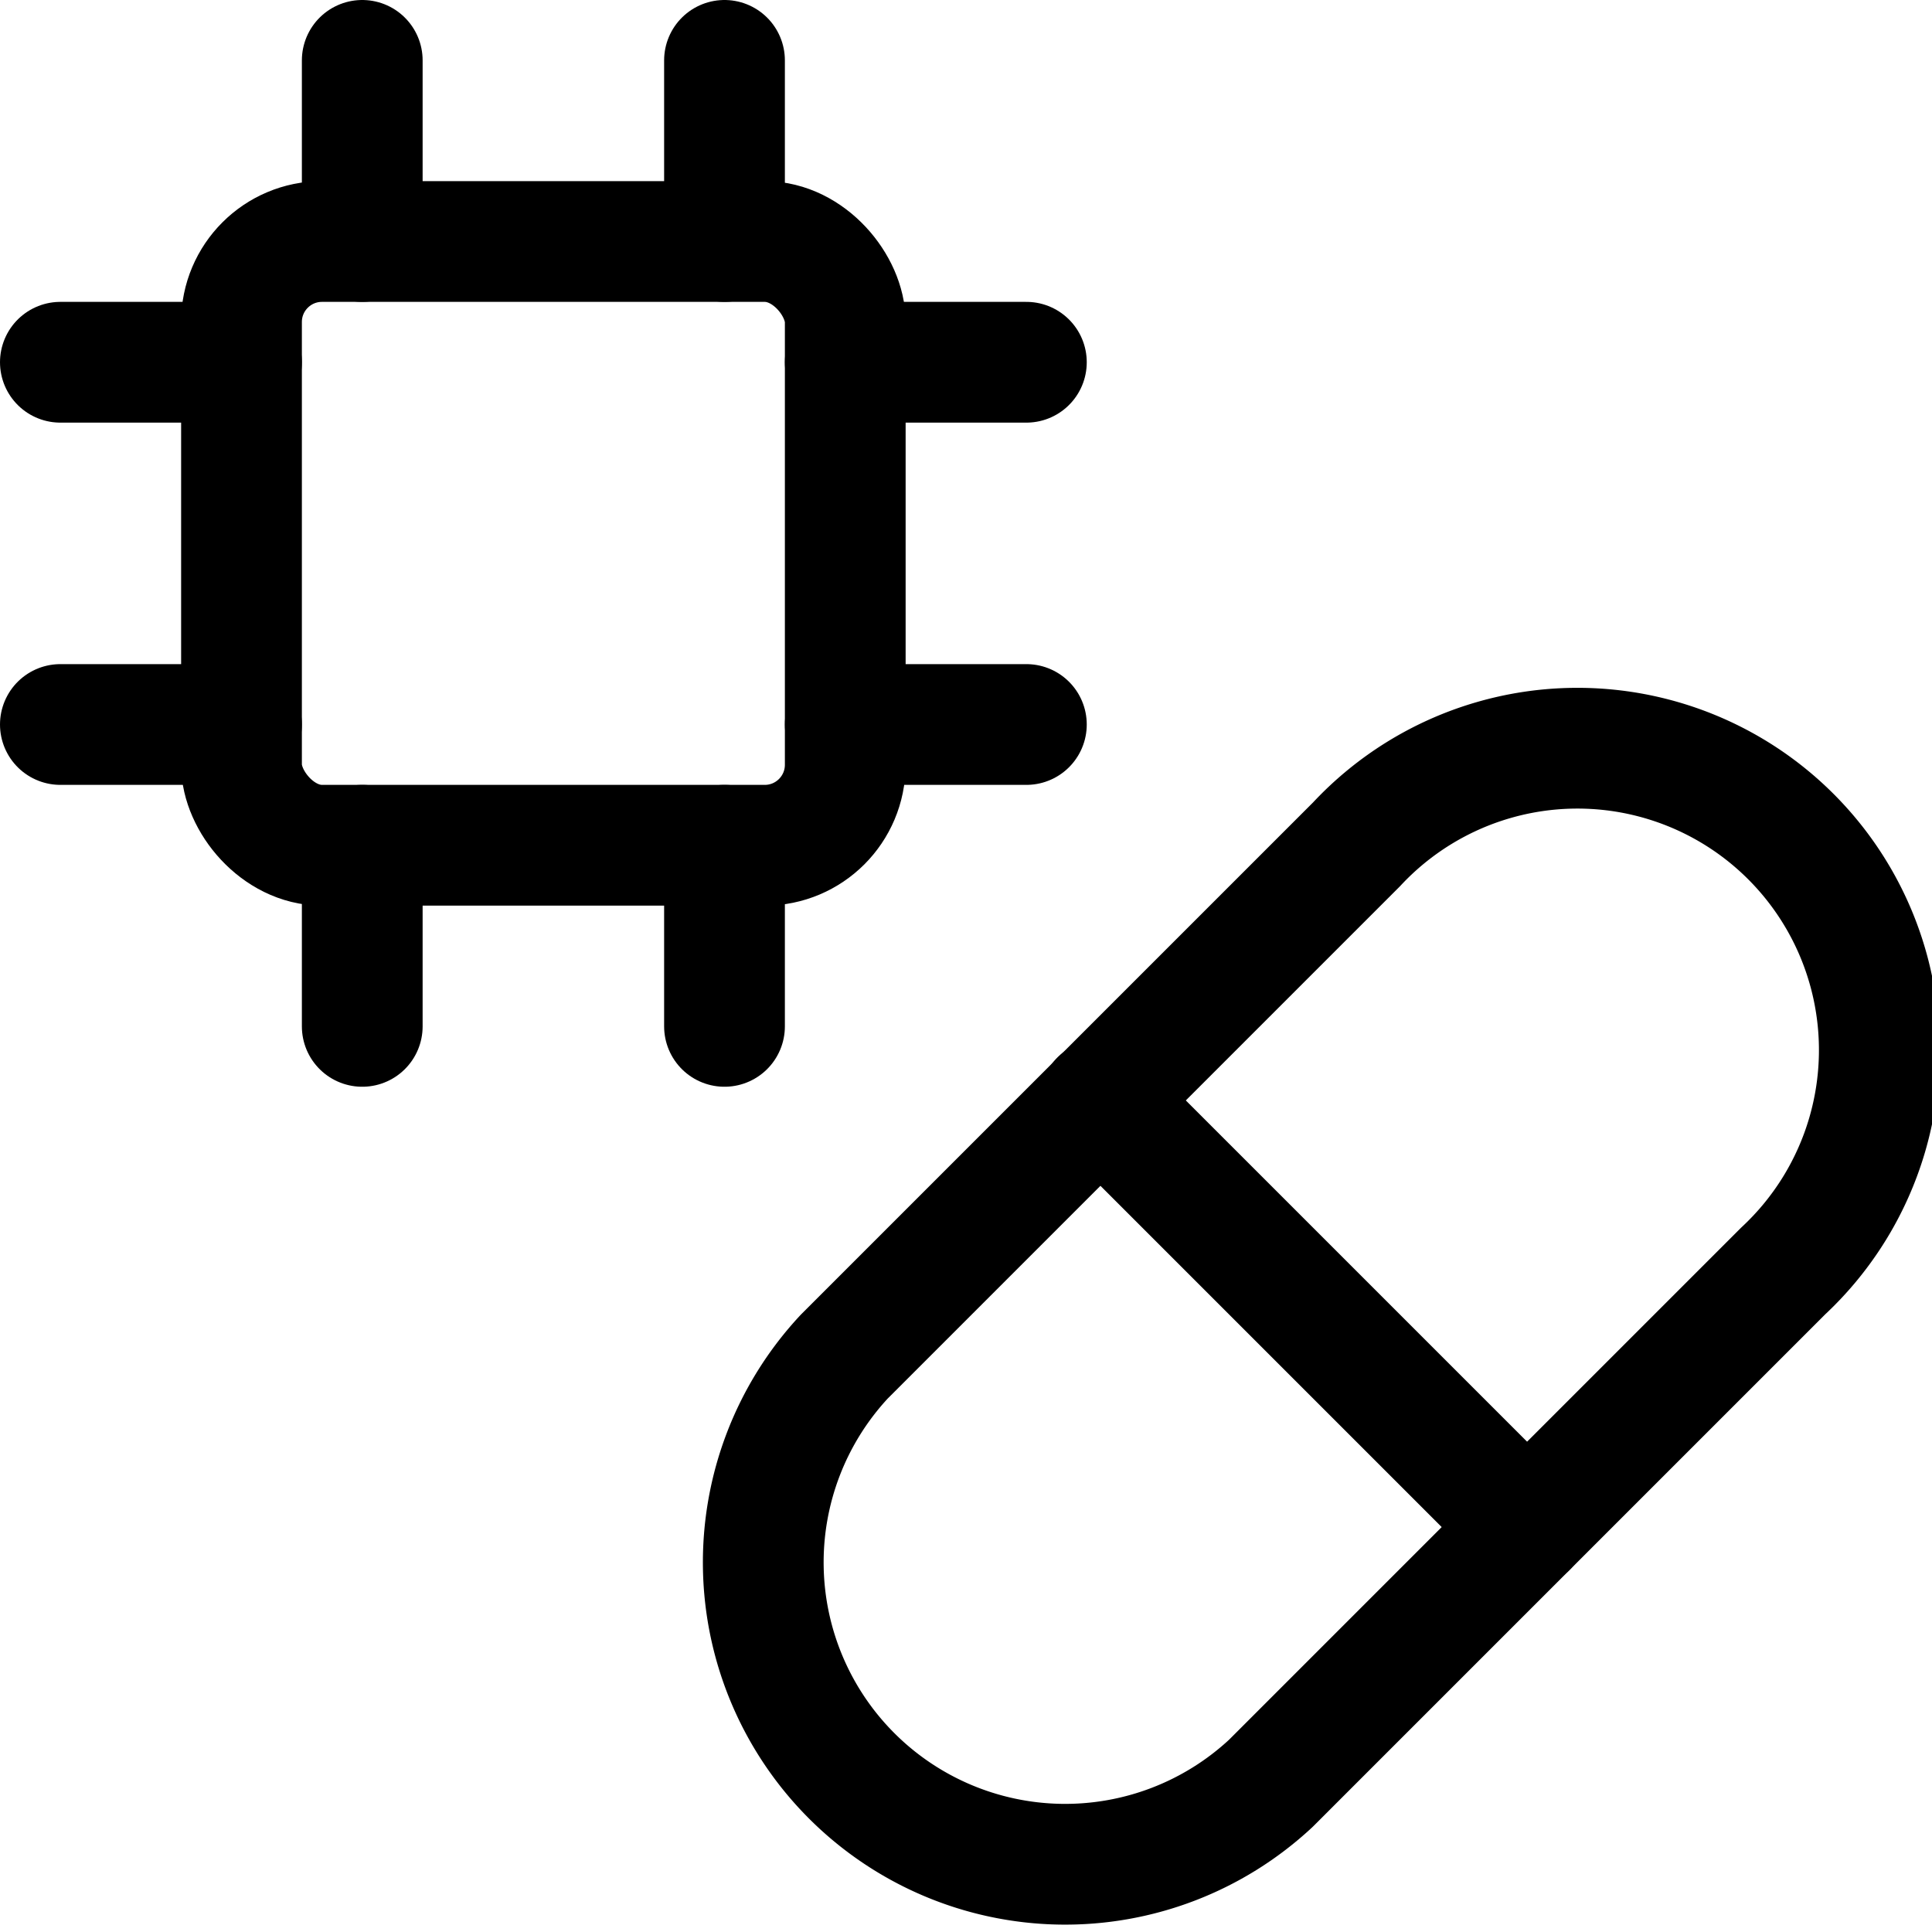
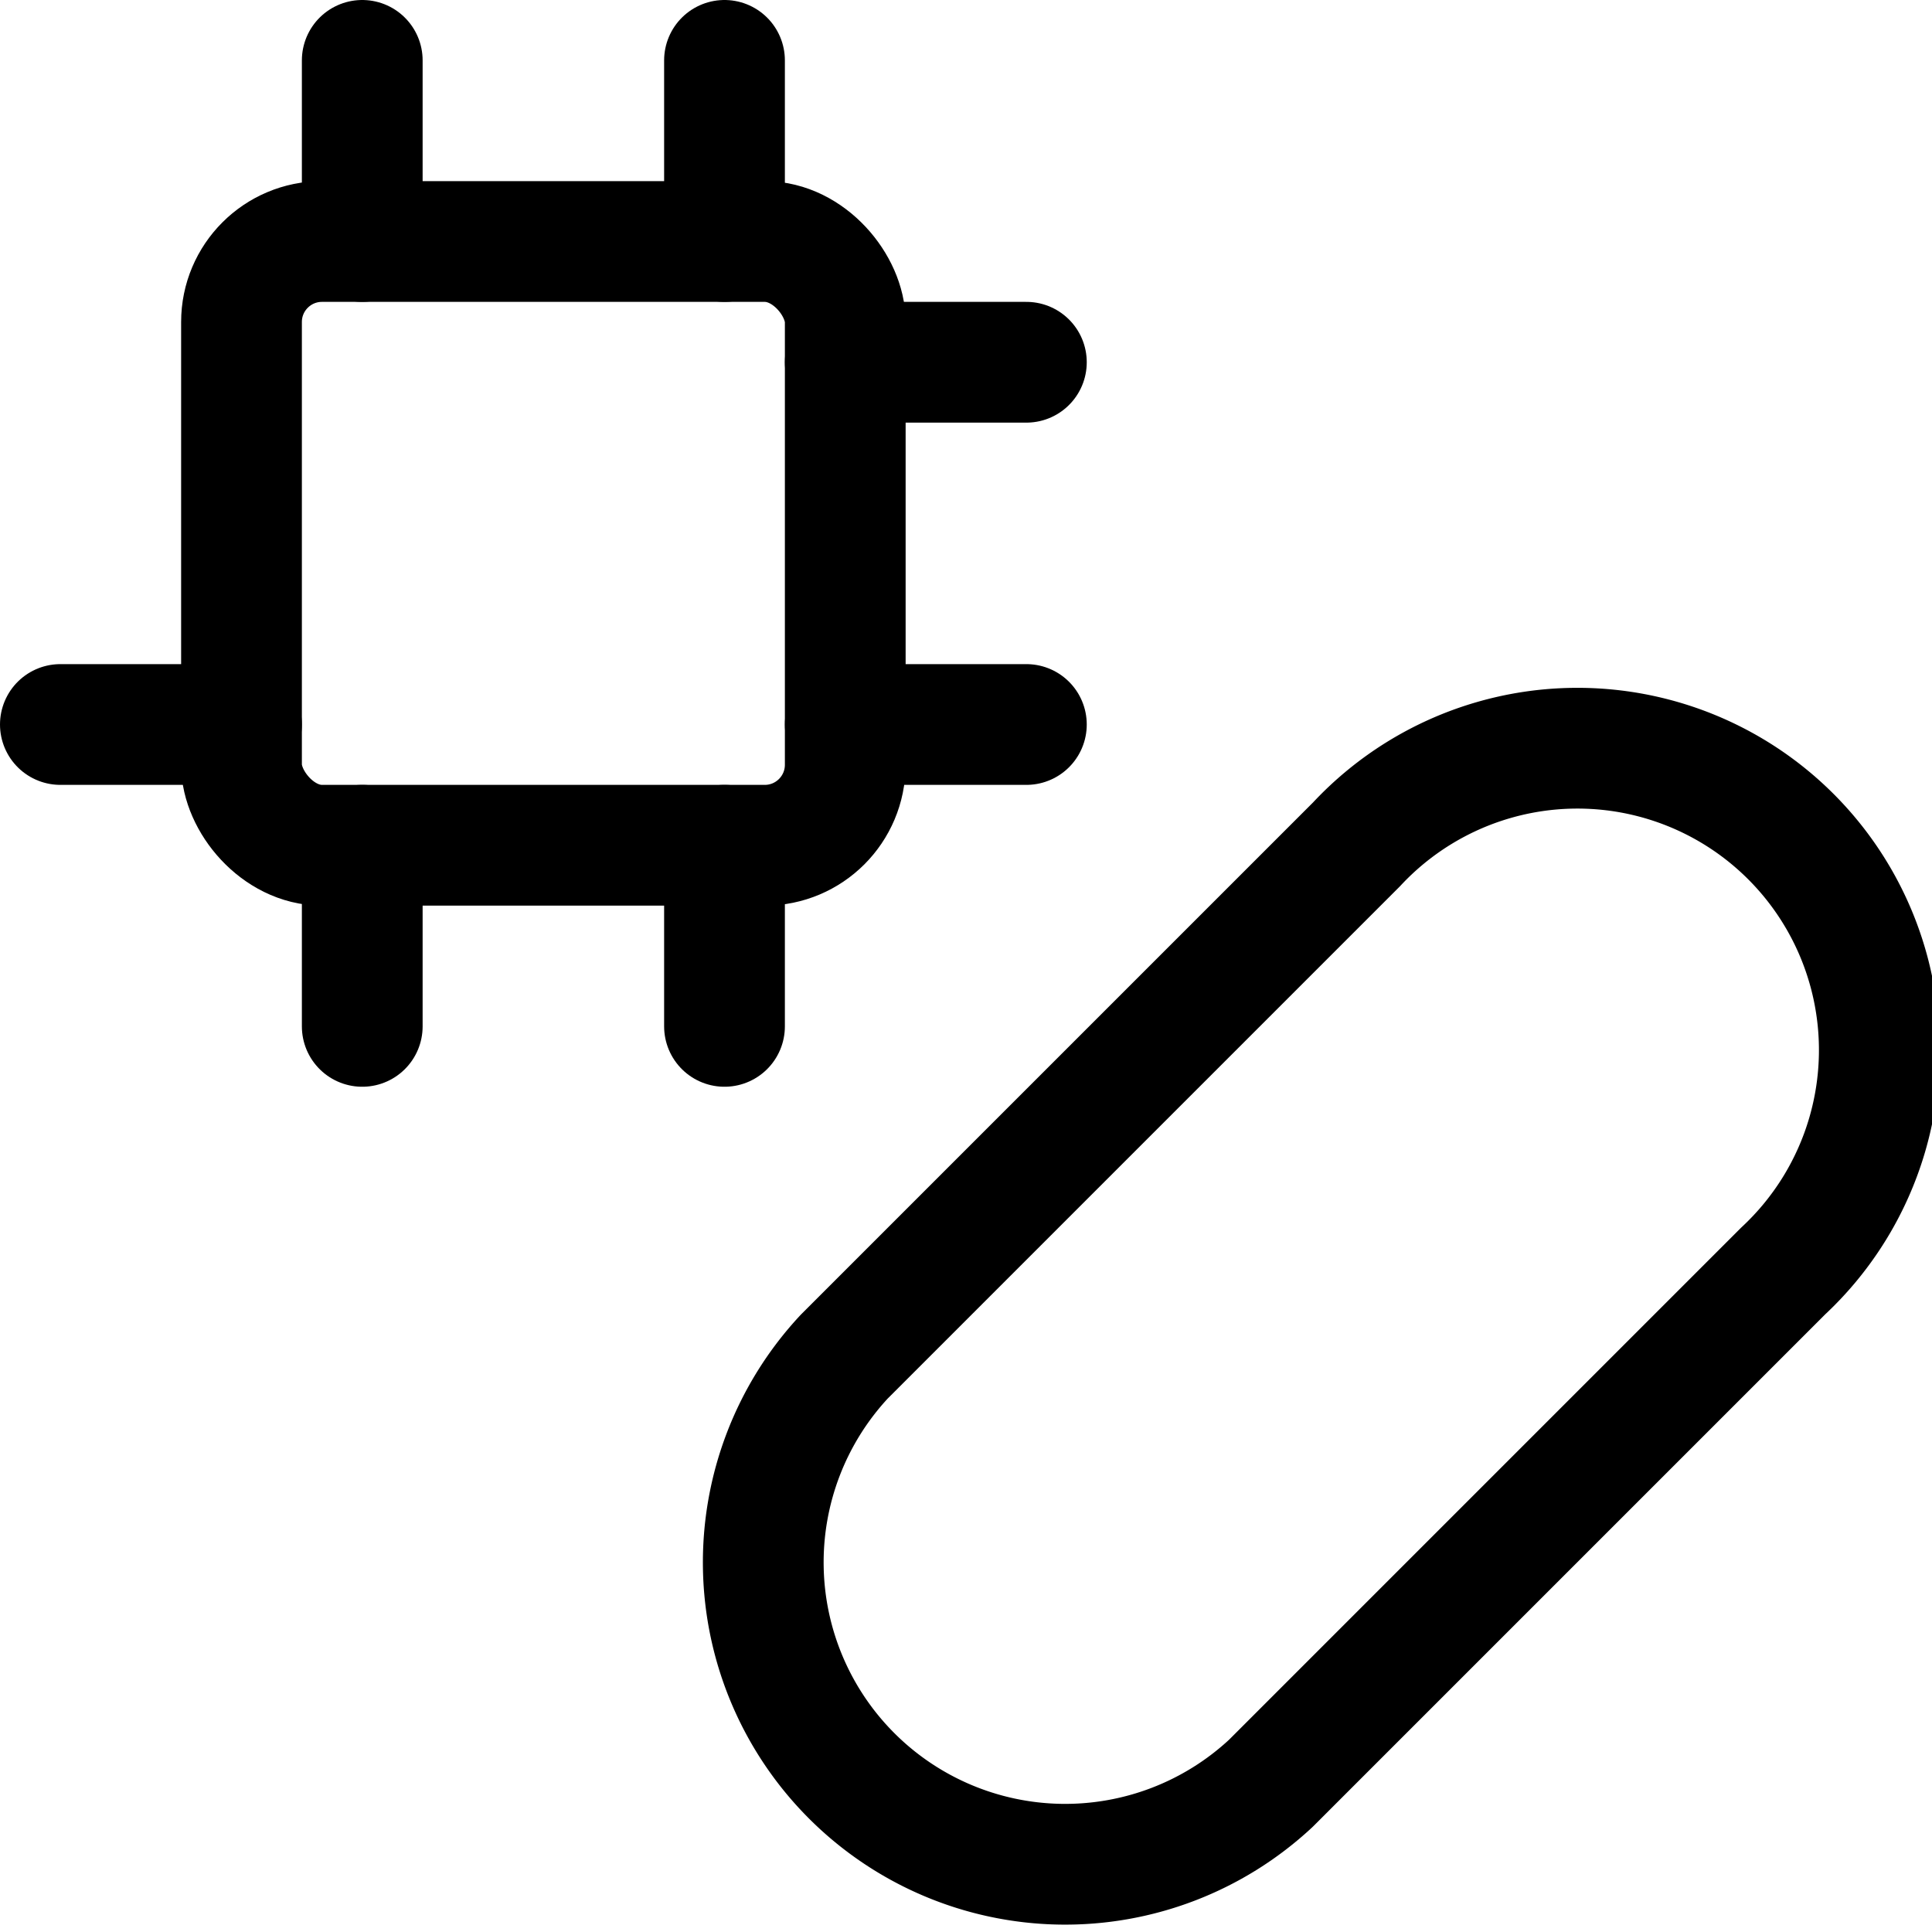
<svg xmlns="http://www.w3.org/2000/svg" id="Regular" viewBox="0 0 24 24">
  <defs>
    <style>.cls-1{fill:none;stroke:currentColor;stroke-linecap:round;stroke-linejoin:round;stroke-width:1.5px;}</style>
  </defs>
  <title>technology-pill</title>
  <path class="cls-1" d="M15.788,22.152a3.75,3.75,0,0,1-5.3-5.3l6.364-6.364a3.75,3.75,0,1,1,5.3,5.3Z" />
-   <line class="cls-1" x1="13.666" y1="13.666" x2="18.97" y2="18.97" />
  <rect class="cls-1" x="3" y="3" width="7.5" height="7.5" rx="1" ry="1" />
  <line class="cls-1" x1="4.5" y1="3" x2="4.5" y2="0.75" />
  <line class="cls-1" x1="9" y1="3" x2="9" y2="0.75" />
  <line class="cls-1" x1="4.5" y1="12.75" x2="4.5" y2="10.5" />
  <line class="cls-1" x1="9" y1="12.75" x2="9" y2="10.5" />
  <line class="cls-1" x1="10.5" y1="4.5" x2="12.75" y2="4.5" />
  <line class="cls-1" x1="10.5" y1="9" x2="12.75" y2="9" />
-   <line class="cls-1" x1="0.75" y1="4.5" x2="3" y2="4.5" />
  <line class="cls-1" x1="0.75" y1="9" x2="3" y2="9" />
</svg>